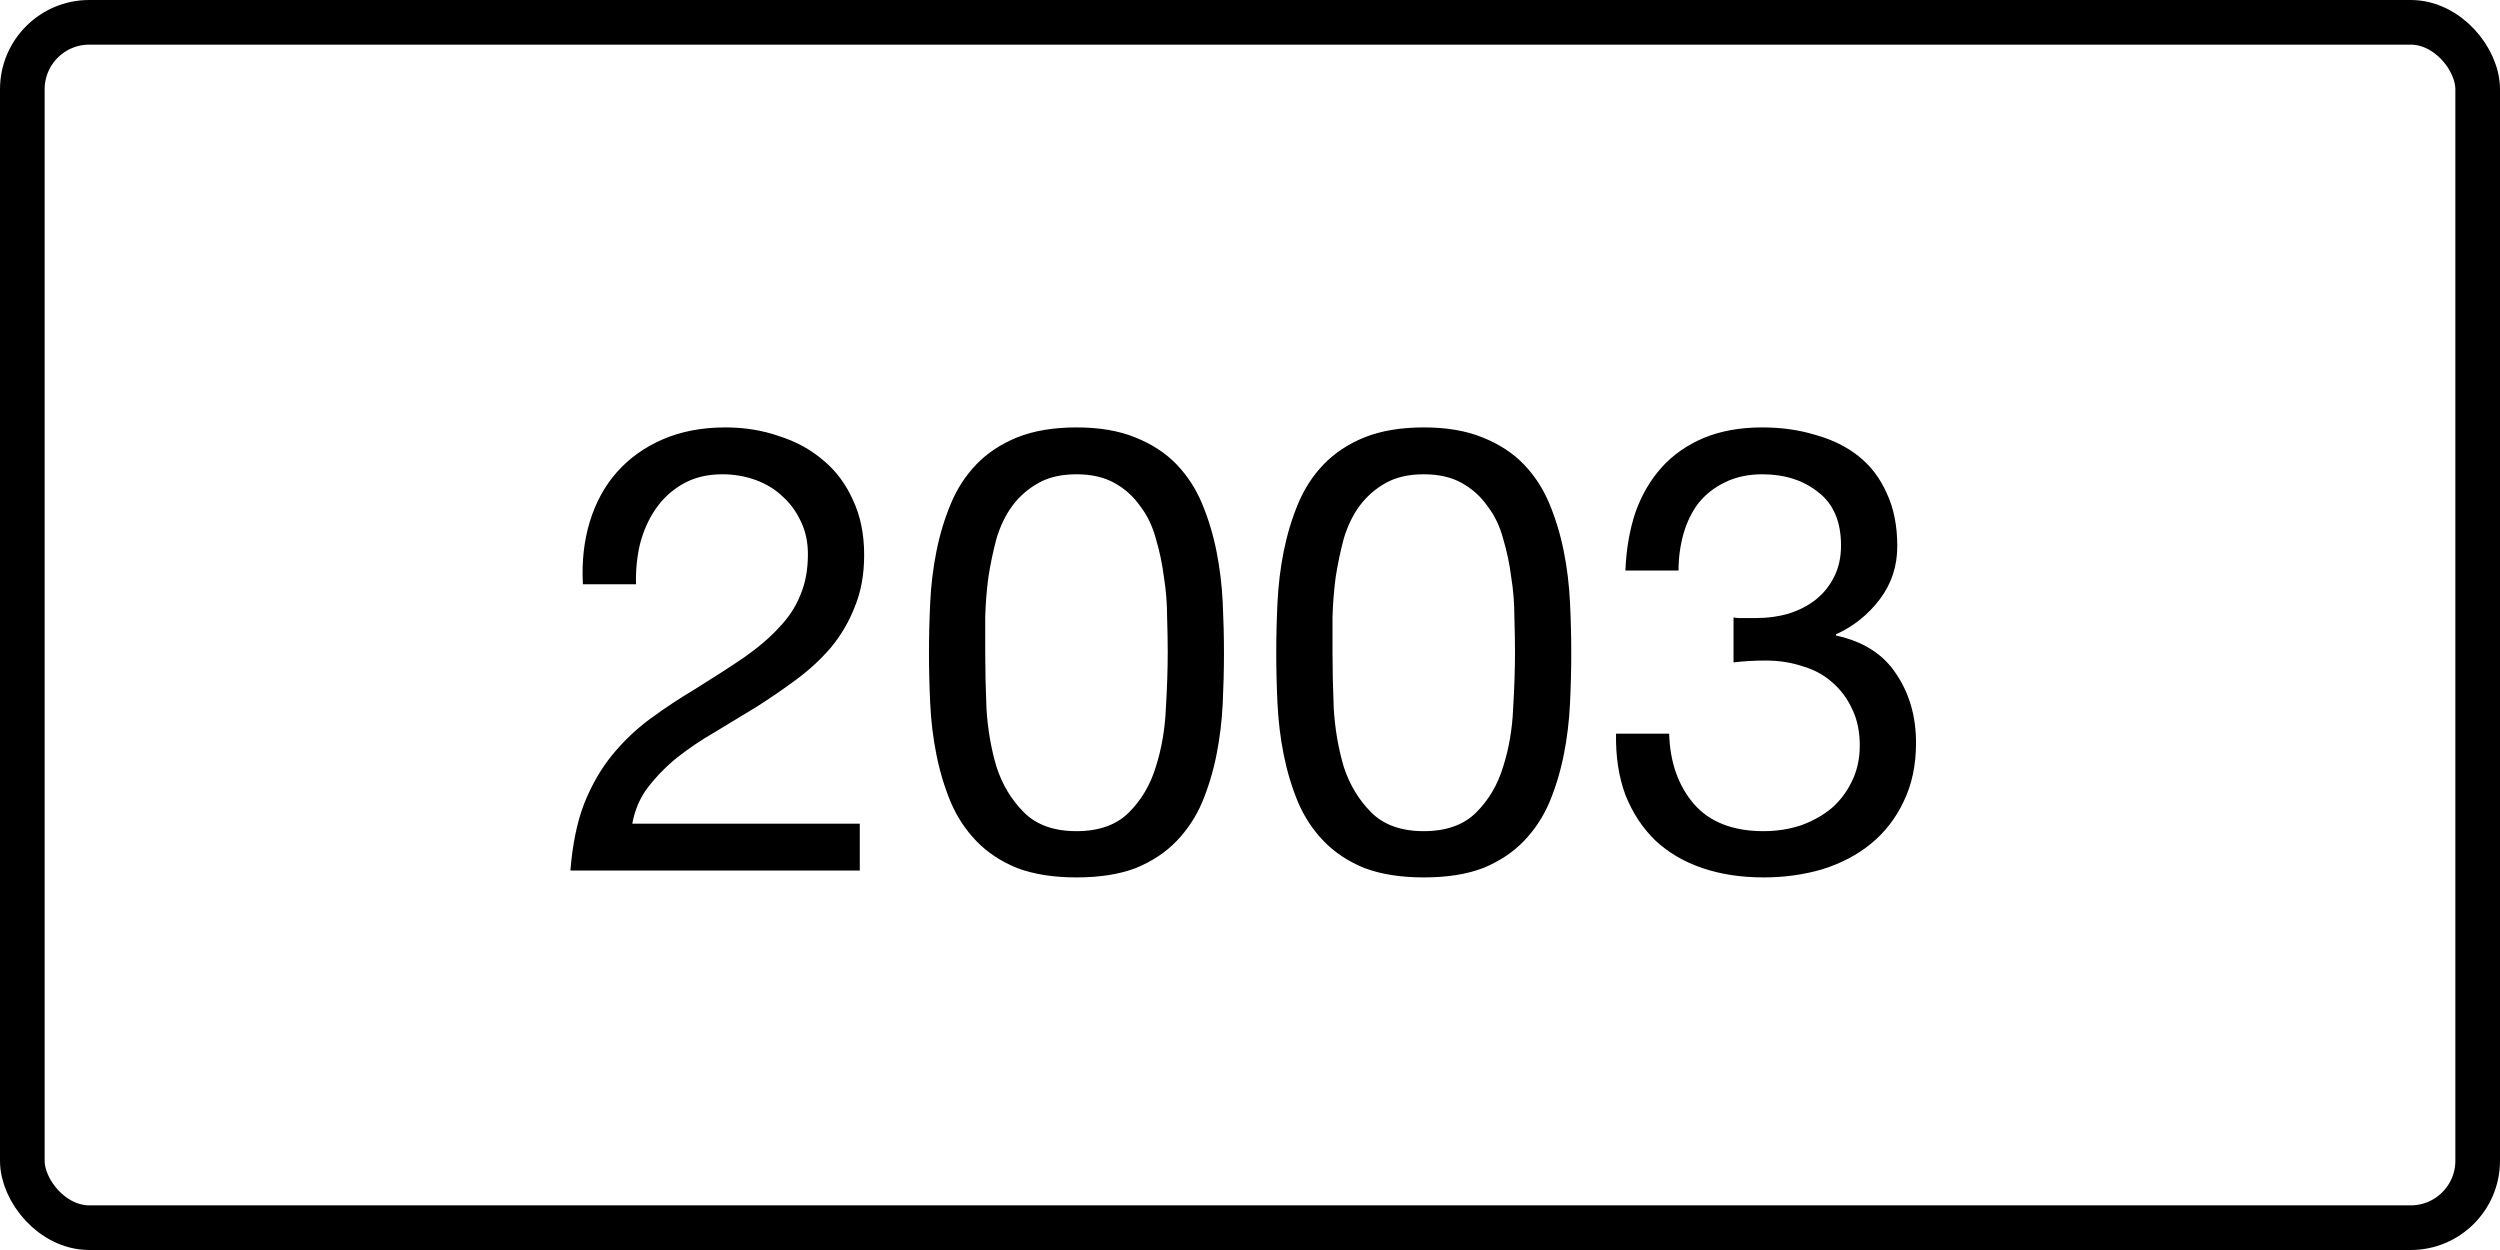
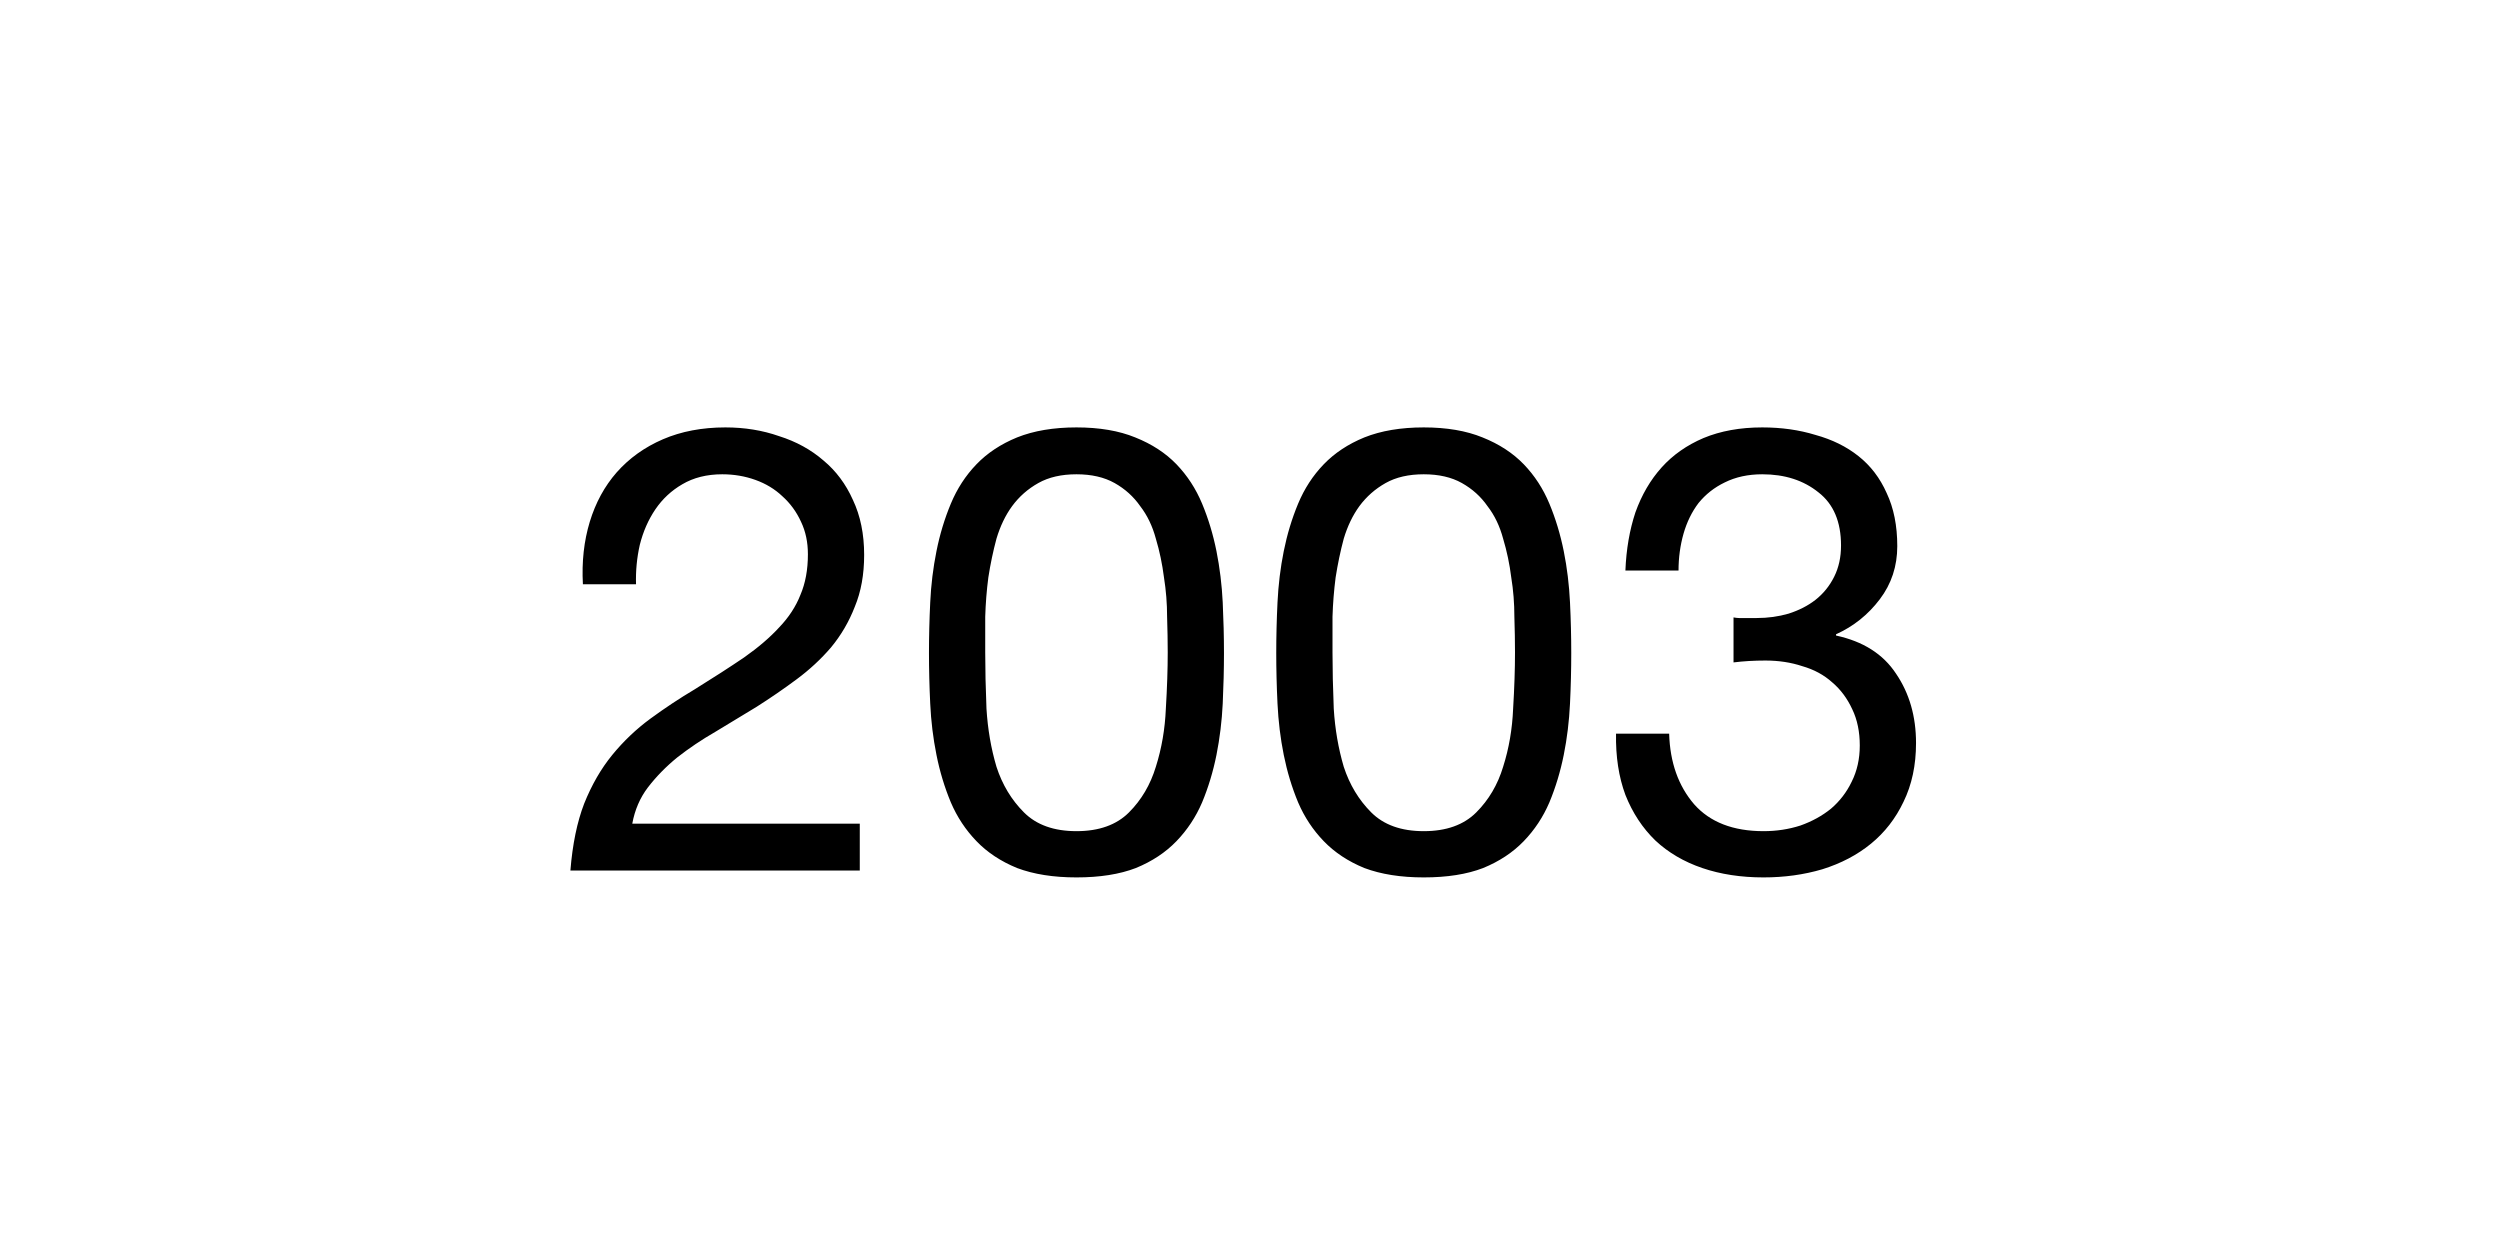
<svg xmlns="http://www.w3.org/2000/svg" width="56" height="28" viewBox="0 0 56 28" fill="none">
-   <rect x="0.5" y="0.5" width="55" height="27" rx="1.5" stroke="black" />
  <path d="M13.057 13.088C13.029 12.584 13.081 12.117 13.211 11.688C13.342 11.259 13.543 10.89 13.813 10.582C14.093 10.265 14.439 10.017 14.849 9.84C15.26 9.663 15.727 9.574 16.249 9.574C16.679 9.574 17.08 9.639 17.453 9.77C17.836 9.891 18.167 10.073 18.447 10.316C18.727 10.549 18.947 10.843 19.105 11.198C19.273 11.553 19.357 11.963 19.357 12.43C19.357 12.869 19.287 13.256 19.147 13.592C19.017 13.928 18.839 14.231 18.615 14.502C18.391 14.763 18.135 15.001 17.845 15.216C17.556 15.431 17.257 15.636 16.949 15.832C16.641 16.019 16.333 16.205 16.025 16.392C15.717 16.569 15.433 16.761 15.171 16.966C14.919 17.171 14.7 17.395 14.513 17.638C14.336 17.871 14.219 18.142 14.163 18.45H19.259V19.5H12.777C12.824 18.912 12.927 18.413 13.085 18.002C13.253 17.582 13.463 17.218 13.715 16.91C13.967 16.602 14.252 16.331 14.569 16.098C14.887 15.865 15.218 15.645 15.563 15.44C15.983 15.179 16.352 14.941 16.669 14.726C16.987 14.502 17.248 14.278 17.453 14.054C17.668 13.83 17.827 13.587 17.929 13.326C18.041 13.065 18.097 12.761 18.097 12.416C18.097 12.145 18.046 11.903 17.943 11.688C17.841 11.464 17.701 11.273 17.523 11.114C17.355 10.955 17.155 10.834 16.921 10.75C16.688 10.666 16.441 10.624 16.179 10.624C15.834 10.624 15.535 10.699 15.283 10.848C15.041 10.988 14.84 11.175 14.681 11.408C14.523 11.641 14.406 11.907 14.331 12.206C14.266 12.495 14.238 12.789 14.247 13.088H13.057ZM22.069 14.614C22.069 14.987 22.078 15.407 22.097 15.874C22.125 16.331 22.199 16.765 22.321 17.176C22.451 17.577 22.657 17.918 22.937 18.198C23.217 18.478 23.609 18.618 24.113 18.618C24.617 18.618 25.009 18.478 25.289 18.198C25.569 17.918 25.769 17.577 25.891 17.176C26.021 16.765 26.096 16.331 26.115 15.874C26.143 15.407 26.157 14.987 26.157 14.614C26.157 14.371 26.152 14.105 26.143 13.816C26.143 13.517 26.119 13.223 26.073 12.934C26.035 12.635 25.975 12.346 25.891 12.066C25.816 11.786 25.699 11.543 25.541 11.338C25.391 11.123 25.2 10.951 24.967 10.82C24.733 10.689 24.449 10.624 24.113 10.624C23.777 10.624 23.492 10.689 23.259 10.82C23.025 10.951 22.829 11.123 22.671 11.338C22.521 11.543 22.405 11.786 22.321 12.066C22.246 12.346 22.185 12.635 22.139 12.934C22.101 13.223 22.078 13.517 22.069 13.816C22.069 14.105 22.069 14.371 22.069 14.614ZM20.809 14.628C20.809 14.264 20.818 13.886 20.837 13.494C20.855 13.102 20.902 12.719 20.977 12.346C21.051 11.973 21.159 11.618 21.299 11.282C21.439 10.946 21.63 10.652 21.873 10.4C22.115 10.148 22.419 9.947 22.783 9.798C23.156 9.649 23.599 9.574 24.113 9.574C24.626 9.574 25.065 9.649 25.429 9.798C25.802 9.947 26.11 10.148 26.353 10.4C26.595 10.652 26.787 10.946 26.927 11.282C27.067 11.618 27.174 11.973 27.249 12.346C27.323 12.719 27.37 13.102 27.389 13.494C27.407 13.886 27.417 14.264 27.417 14.628C27.417 14.992 27.407 15.37 27.389 15.762C27.37 16.154 27.323 16.537 27.249 16.91C27.174 17.283 27.067 17.638 26.927 17.974C26.787 18.301 26.595 18.59 26.353 18.842C26.11 19.094 25.807 19.295 25.443 19.444C25.079 19.584 24.635 19.654 24.113 19.654C23.599 19.654 23.156 19.584 22.783 19.444C22.419 19.295 22.115 19.094 21.873 18.842C21.63 18.59 21.439 18.301 21.299 17.974C21.159 17.638 21.051 17.283 20.977 16.91C20.902 16.537 20.855 16.154 20.837 15.762C20.818 15.37 20.809 14.992 20.809 14.628ZM29.848 14.614C29.848 14.987 29.857 15.407 29.876 15.874C29.904 16.331 29.979 16.765 30.1 17.176C30.231 17.577 30.436 17.918 30.716 18.198C30.996 18.478 31.388 18.618 31.892 18.618C32.396 18.618 32.788 18.478 33.068 18.198C33.348 17.918 33.549 17.577 33.67 17.176C33.801 16.765 33.875 16.331 33.894 15.874C33.922 15.407 33.936 14.987 33.936 14.614C33.936 14.371 33.931 14.105 33.922 13.816C33.922 13.517 33.899 13.223 33.852 12.934C33.815 12.635 33.754 12.346 33.67 12.066C33.595 11.786 33.479 11.543 33.32 11.338C33.171 11.123 32.979 10.951 32.746 10.82C32.513 10.689 32.228 10.624 31.892 10.624C31.556 10.624 31.271 10.689 31.038 10.82C30.805 10.951 30.609 11.123 30.45 11.338C30.301 11.543 30.184 11.786 30.1 12.066C30.025 12.346 29.965 12.635 29.918 12.934C29.881 13.223 29.857 13.517 29.848 13.816C29.848 14.105 29.848 14.371 29.848 14.614ZM28.588 14.628C28.588 14.264 28.597 13.886 28.616 13.494C28.635 13.102 28.681 12.719 28.756 12.346C28.831 11.973 28.938 11.618 29.078 11.282C29.218 10.946 29.409 10.652 29.652 10.4C29.895 10.148 30.198 9.947 30.562 9.798C30.935 9.649 31.379 9.574 31.892 9.574C32.405 9.574 32.844 9.649 33.208 9.798C33.581 9.947 33.889 10.148 34.132 10.4C34.375 10.652 34.566 10.946 34.706 11.282C34.846 11.618 34.953 11.973 35.028 12.346C35.103 12.719 35.149 13.102 35.168 13.494C35.187 13.886 35.196 14.264 35.196 14.628C35.196 14.992 35.187 15.37 35.168 15.762C35.149 16.154 35.103 16.537 35.028 16.91C34.953 17.283 34.846 17.638 34.706 17.974C34.566 18.301 34.375 18.59 34.132 18.842C33.889 19.094 33.586 19.295 33.222 19.444C32.858 19.584 32.415 19.654 31.892 19.654C31.379 19.654 30.935 19.584 30.562 19.444C30.198 19.295 29.895 19.094 29.652 18.842C29.409 18.59 29.218 18.301 29.078 17.974C28.938 17.638 28.831 17.283 28.756 16.91C28.681 16.537 28.635 16.154 28.616 15.762C28.597 15.37 28.588 14.992 28.588 14.628ZM38.831 13.83C38.878 13.839 38.92 13.844 38.957 13.844C39.004 13.844 39.051 13.844 39.097 13.844H39.349C39.601 13.844 39.839 13.811 40.063 13.746C40.297 13.671 40.497 13.569 40.665 13.438C40.843 13.298 40.983 13.125 41.085 12.92C41.188 12.715 41.239 12.481 41.239 12.22C41.239 11.688 41.071 11.291 40.735 11.03C40.399 10.759 39.979 10.624 39.475 10.624C39.158 10.624 38.878 10.685 38.635 10.806C38.402 10.918 38.206 11.072 38.047 11.268C37.898 11.464 37.786 11.693 37.711 11.954C37.637 12.215 37.599 12.491 37.599 12.78H36.409C36.428 12.304 36.503 11.87 36.633 11.478C36.773 11.086 36.969 10.75 37.221 10.47C37.473 10.19 37.786 9.971 38.159 9.812C38.542 9.653 38.981 9.574 39.475 9.574C39.905 9.574 40.301 9.63 40.665 9.742C41.039 9.845 41.361 10.003 41.631 10.218C41.902 10.433 42.112 10.708 42.261 11.044C42.42 11.38 42.499 11.777 42.499 12.234C42.499 12.682 42.369 13.079 42.107 13.424C41.846 13.769 41.519 14.031 41.127 14.208V14.236C41.734 14.367 42.182 14.651 42.471 15.09C42.77 15.529 42.919 16.047 42.919 16.644C42.919 17.139 42.826 17.577 42.639 17.96C42.462 18.333 42.219 18.646 41.911 18.898C41.603 19.15 41.239 19.341 40.819 19.472C40.409 19.593 39.97 19.654 39.503 19.654C38.999 19.654 38.542 19.584 38.131 19.444C37.721 19.304 37.371 19.099 37.081 18.828C36.792 18.548 36.568 18.207 36.409 17.806C36.26 17.405 36.19 16.947 36.199 16.434H37.389C37.408 17.078 37.595 17.605 37.949 18.016C38.304 18.417 38.822 18.618 39.503 18.618C39.793 18.618 40.068 18.576 40.329 18.492C40.591 18.399 40.819 18.273 41.015 18.114C41.211 17.946 41.365 17.745 41.477 17.512C41.599 17.269 41.659 16.999 41.659 16.7C41.659 16.392 41.603 16.121 41.491 15.888C41.379 15.645 41.23 15.445 41.043 15.286C40.857 15.118 40.633 14.997 40.371 14.922C40.119 14.838 39.844 14.796 39.545 14.796C39.293 14.796 39.055 14.81 38.831 14.838V13.83Z" fill="black" />
</svg>